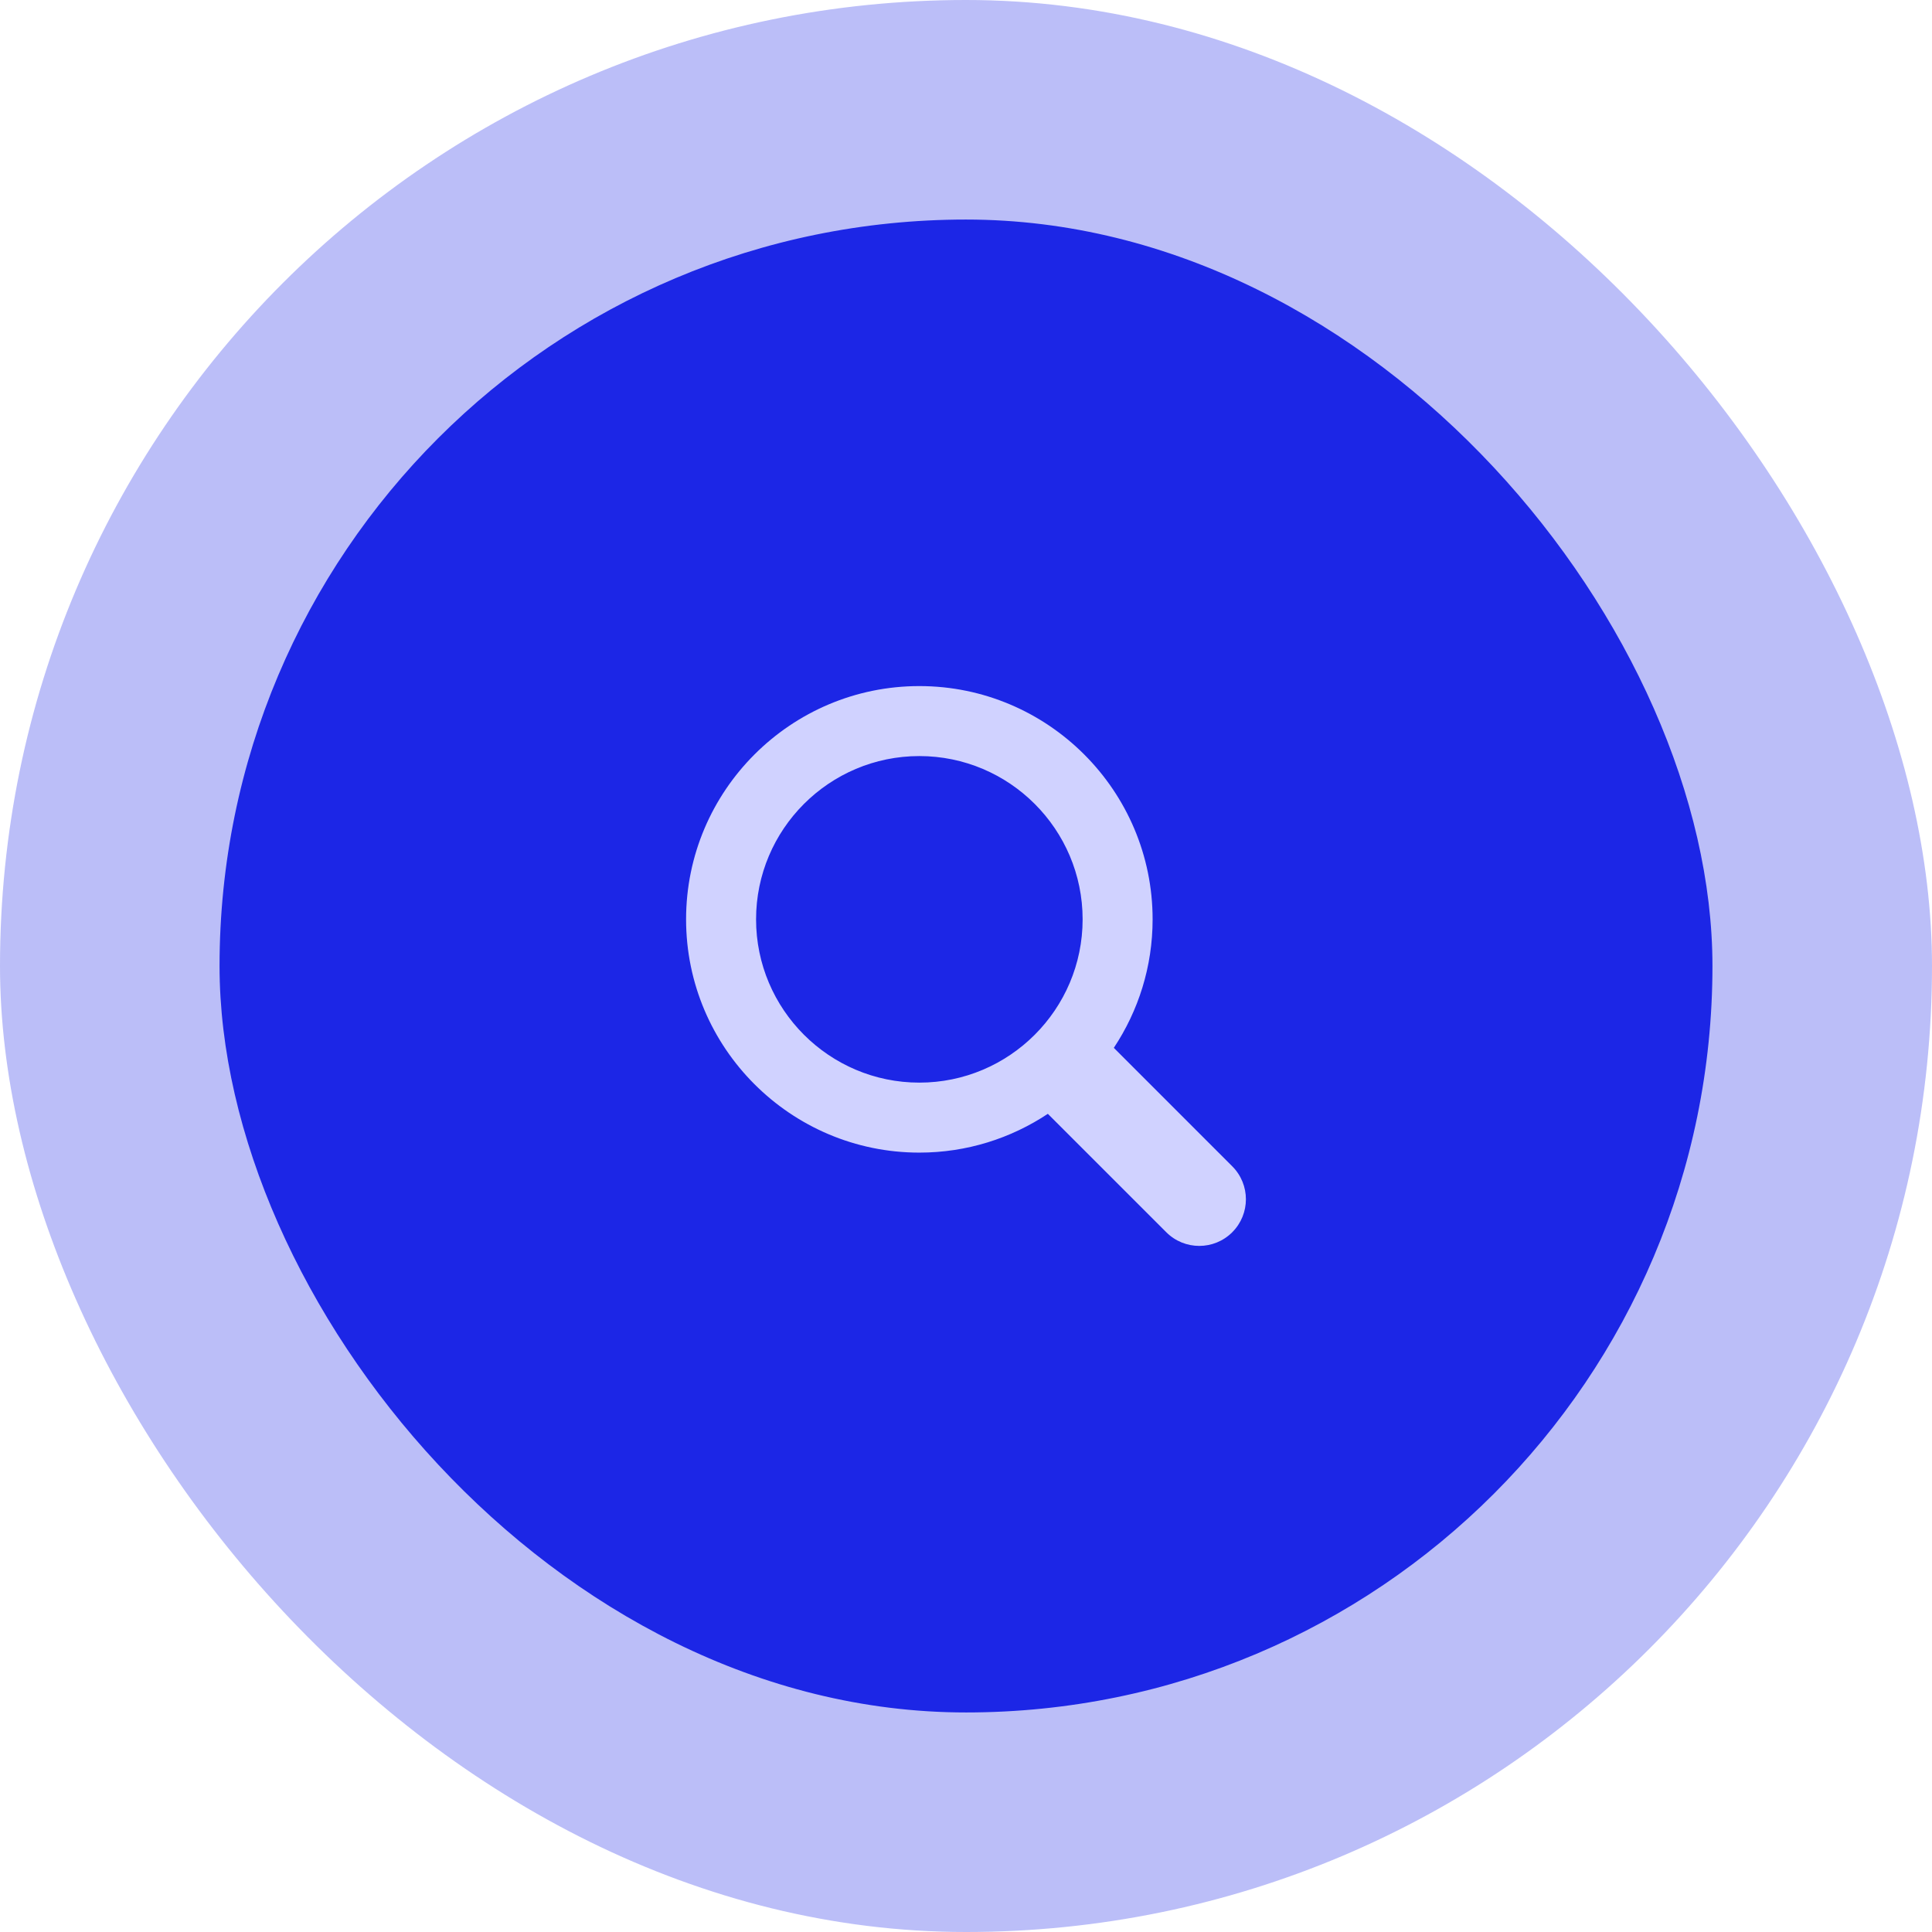
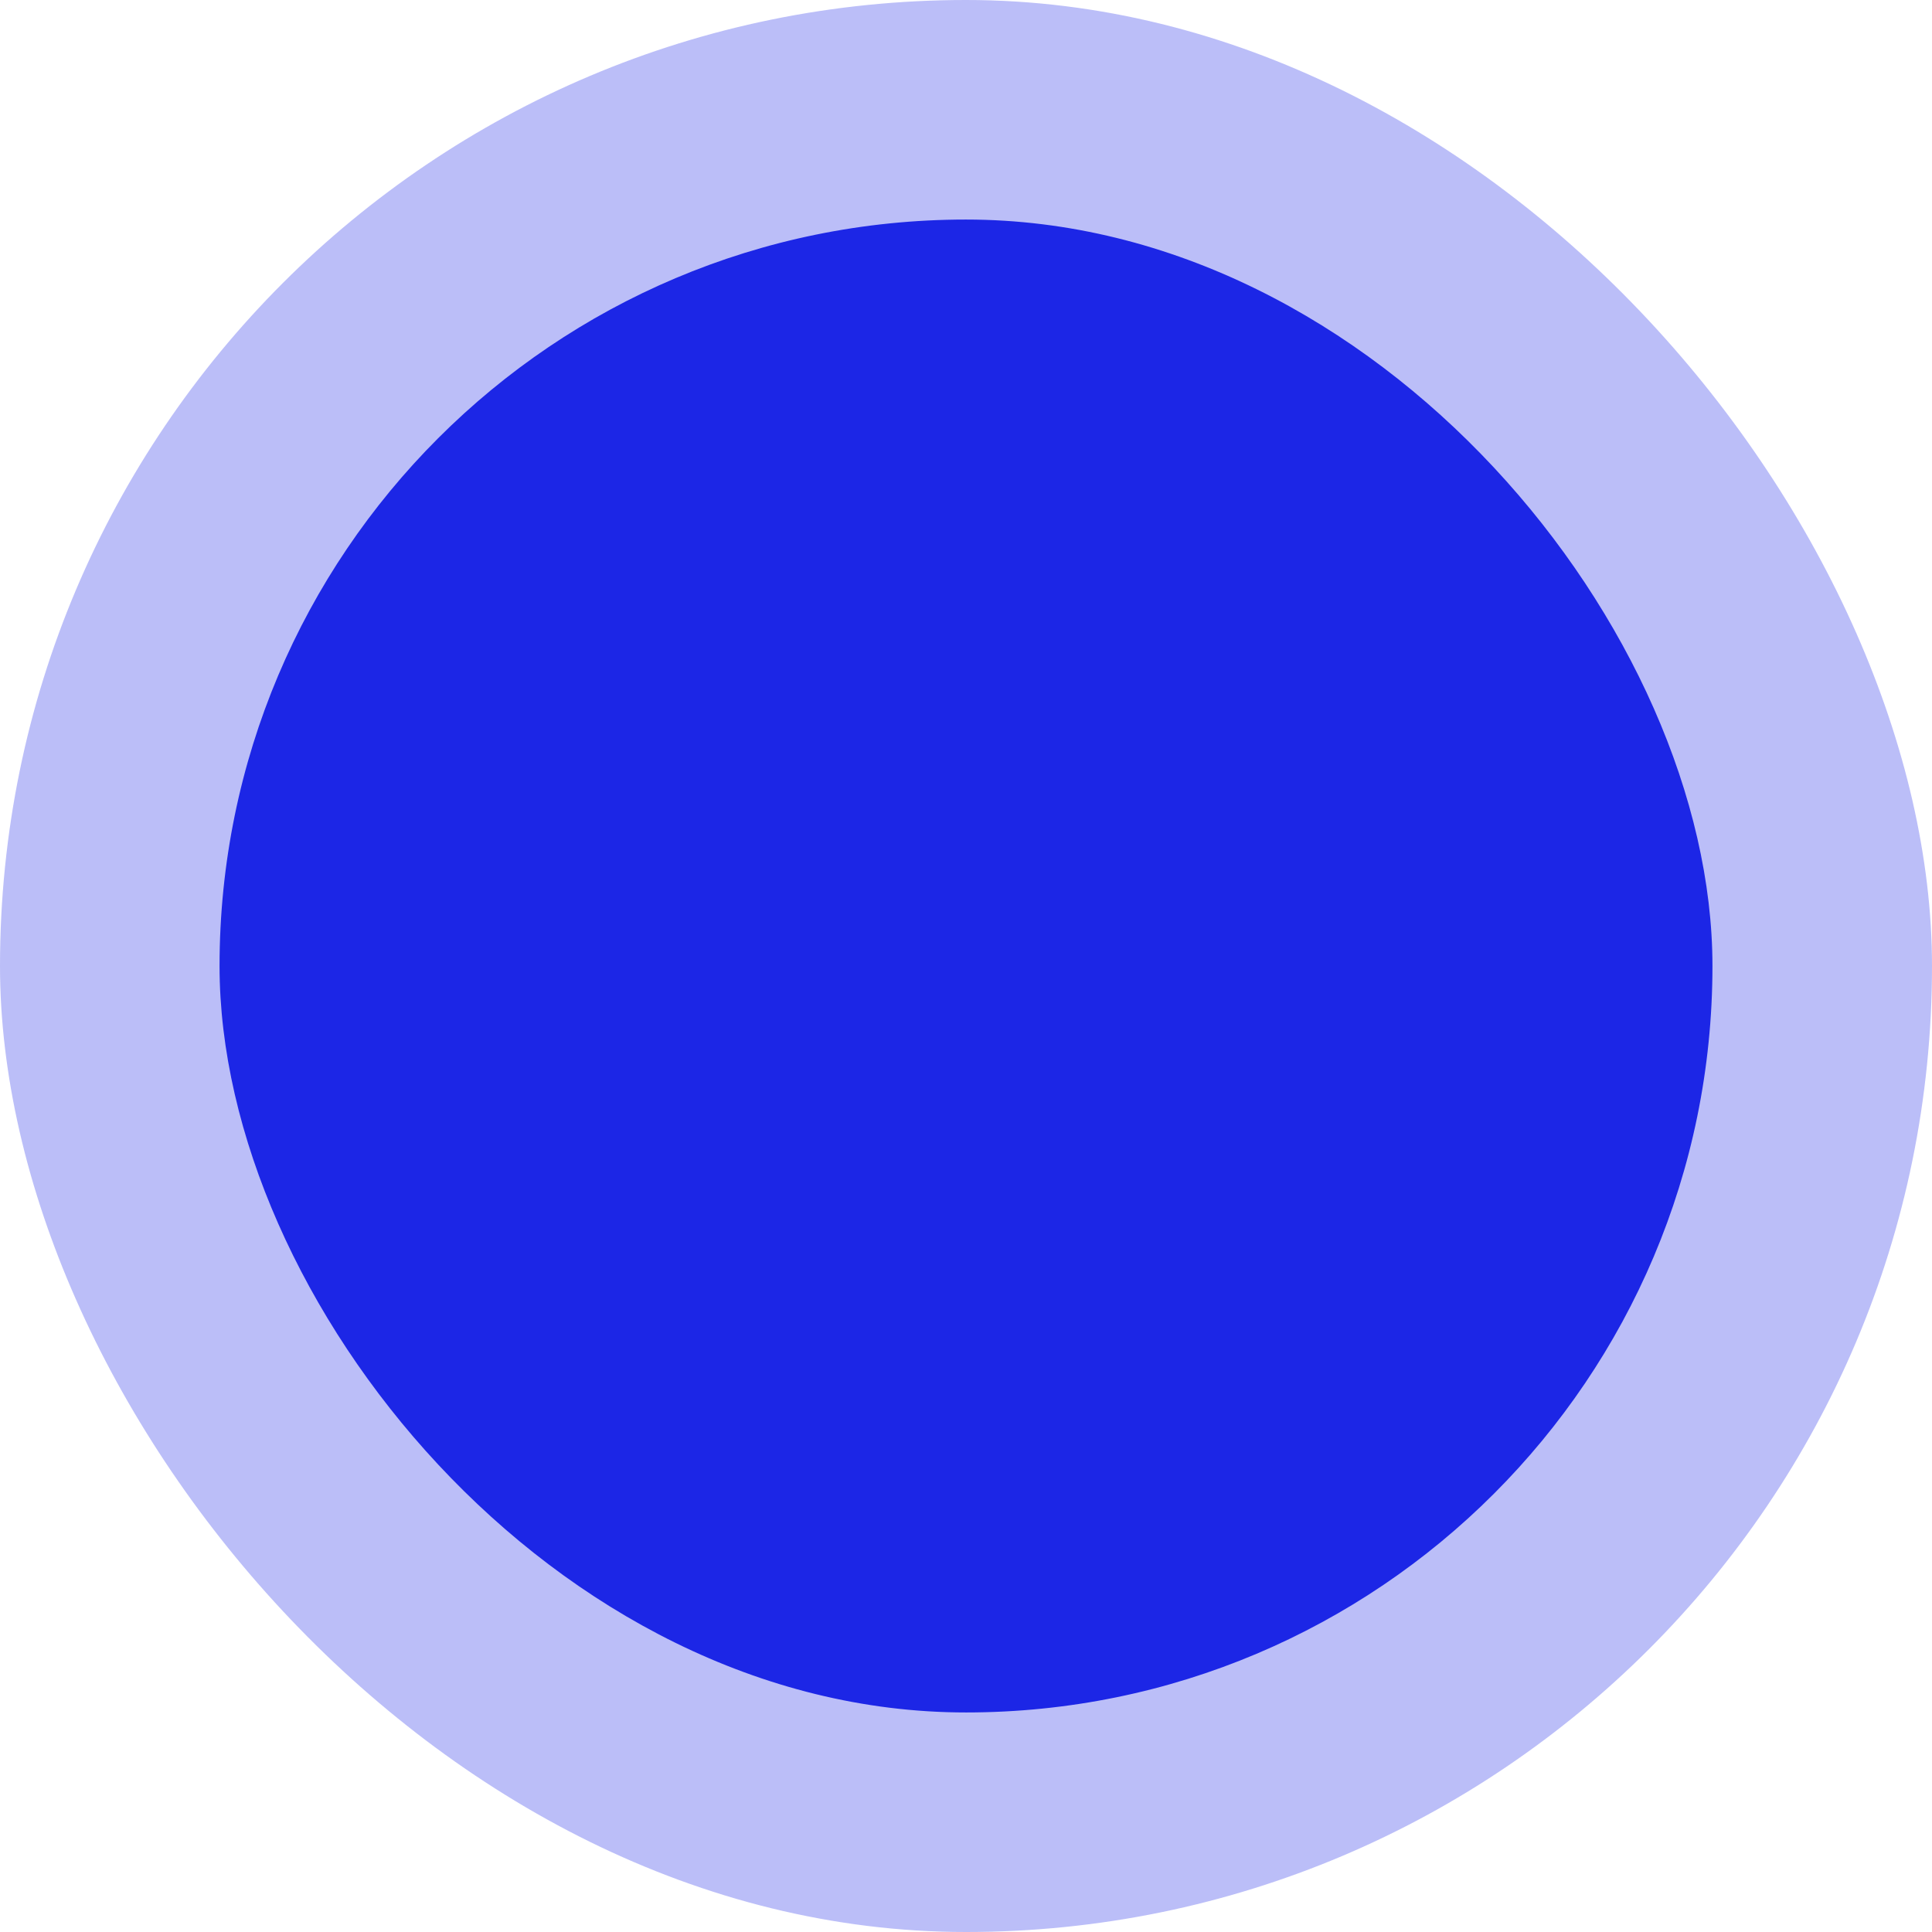
<svg xmlns="http://www.w3.org/2000/svg" width="88" height="88" viewBox="0 0 88 88" fill="none">
  <rect width="88" height="88" rx="44" fill="#1C26E6" fill-opacity="0.3" />
  <rect x="10" y="10" width="68" height="68" rx="34" fill="#1C26E6" />
-   <path d="M56.127 53.123L50.733 47.728C51.848 46.048 52.5 44.037 52.5 41.875C52.5 36.016 47.734 31.25 41.875 31.25C36.016 31.25 31.25 36.016 31.25 41.875C31.25 47.734 36.016 52.5 41.875 52.5C44.037 52.5 46.048 51.848 47.728 50.733L53.123 56.127C53.951 56.957 55.299 56.957 56.127 56.127C56.957 55.298 56.957 53.952 56.127 53.123ZM34.438 41.875C34.438 37.774 37.774 34.438 41.875 34.438C45.976 34.438 49.312 37.774 49.312 41.875C49.312 45.976 45.976 49.312 41.875 49.312C37.774 49.312 34.438 45.976 34.438 41.875Z" fill="#D0D2FF" />
</svg>